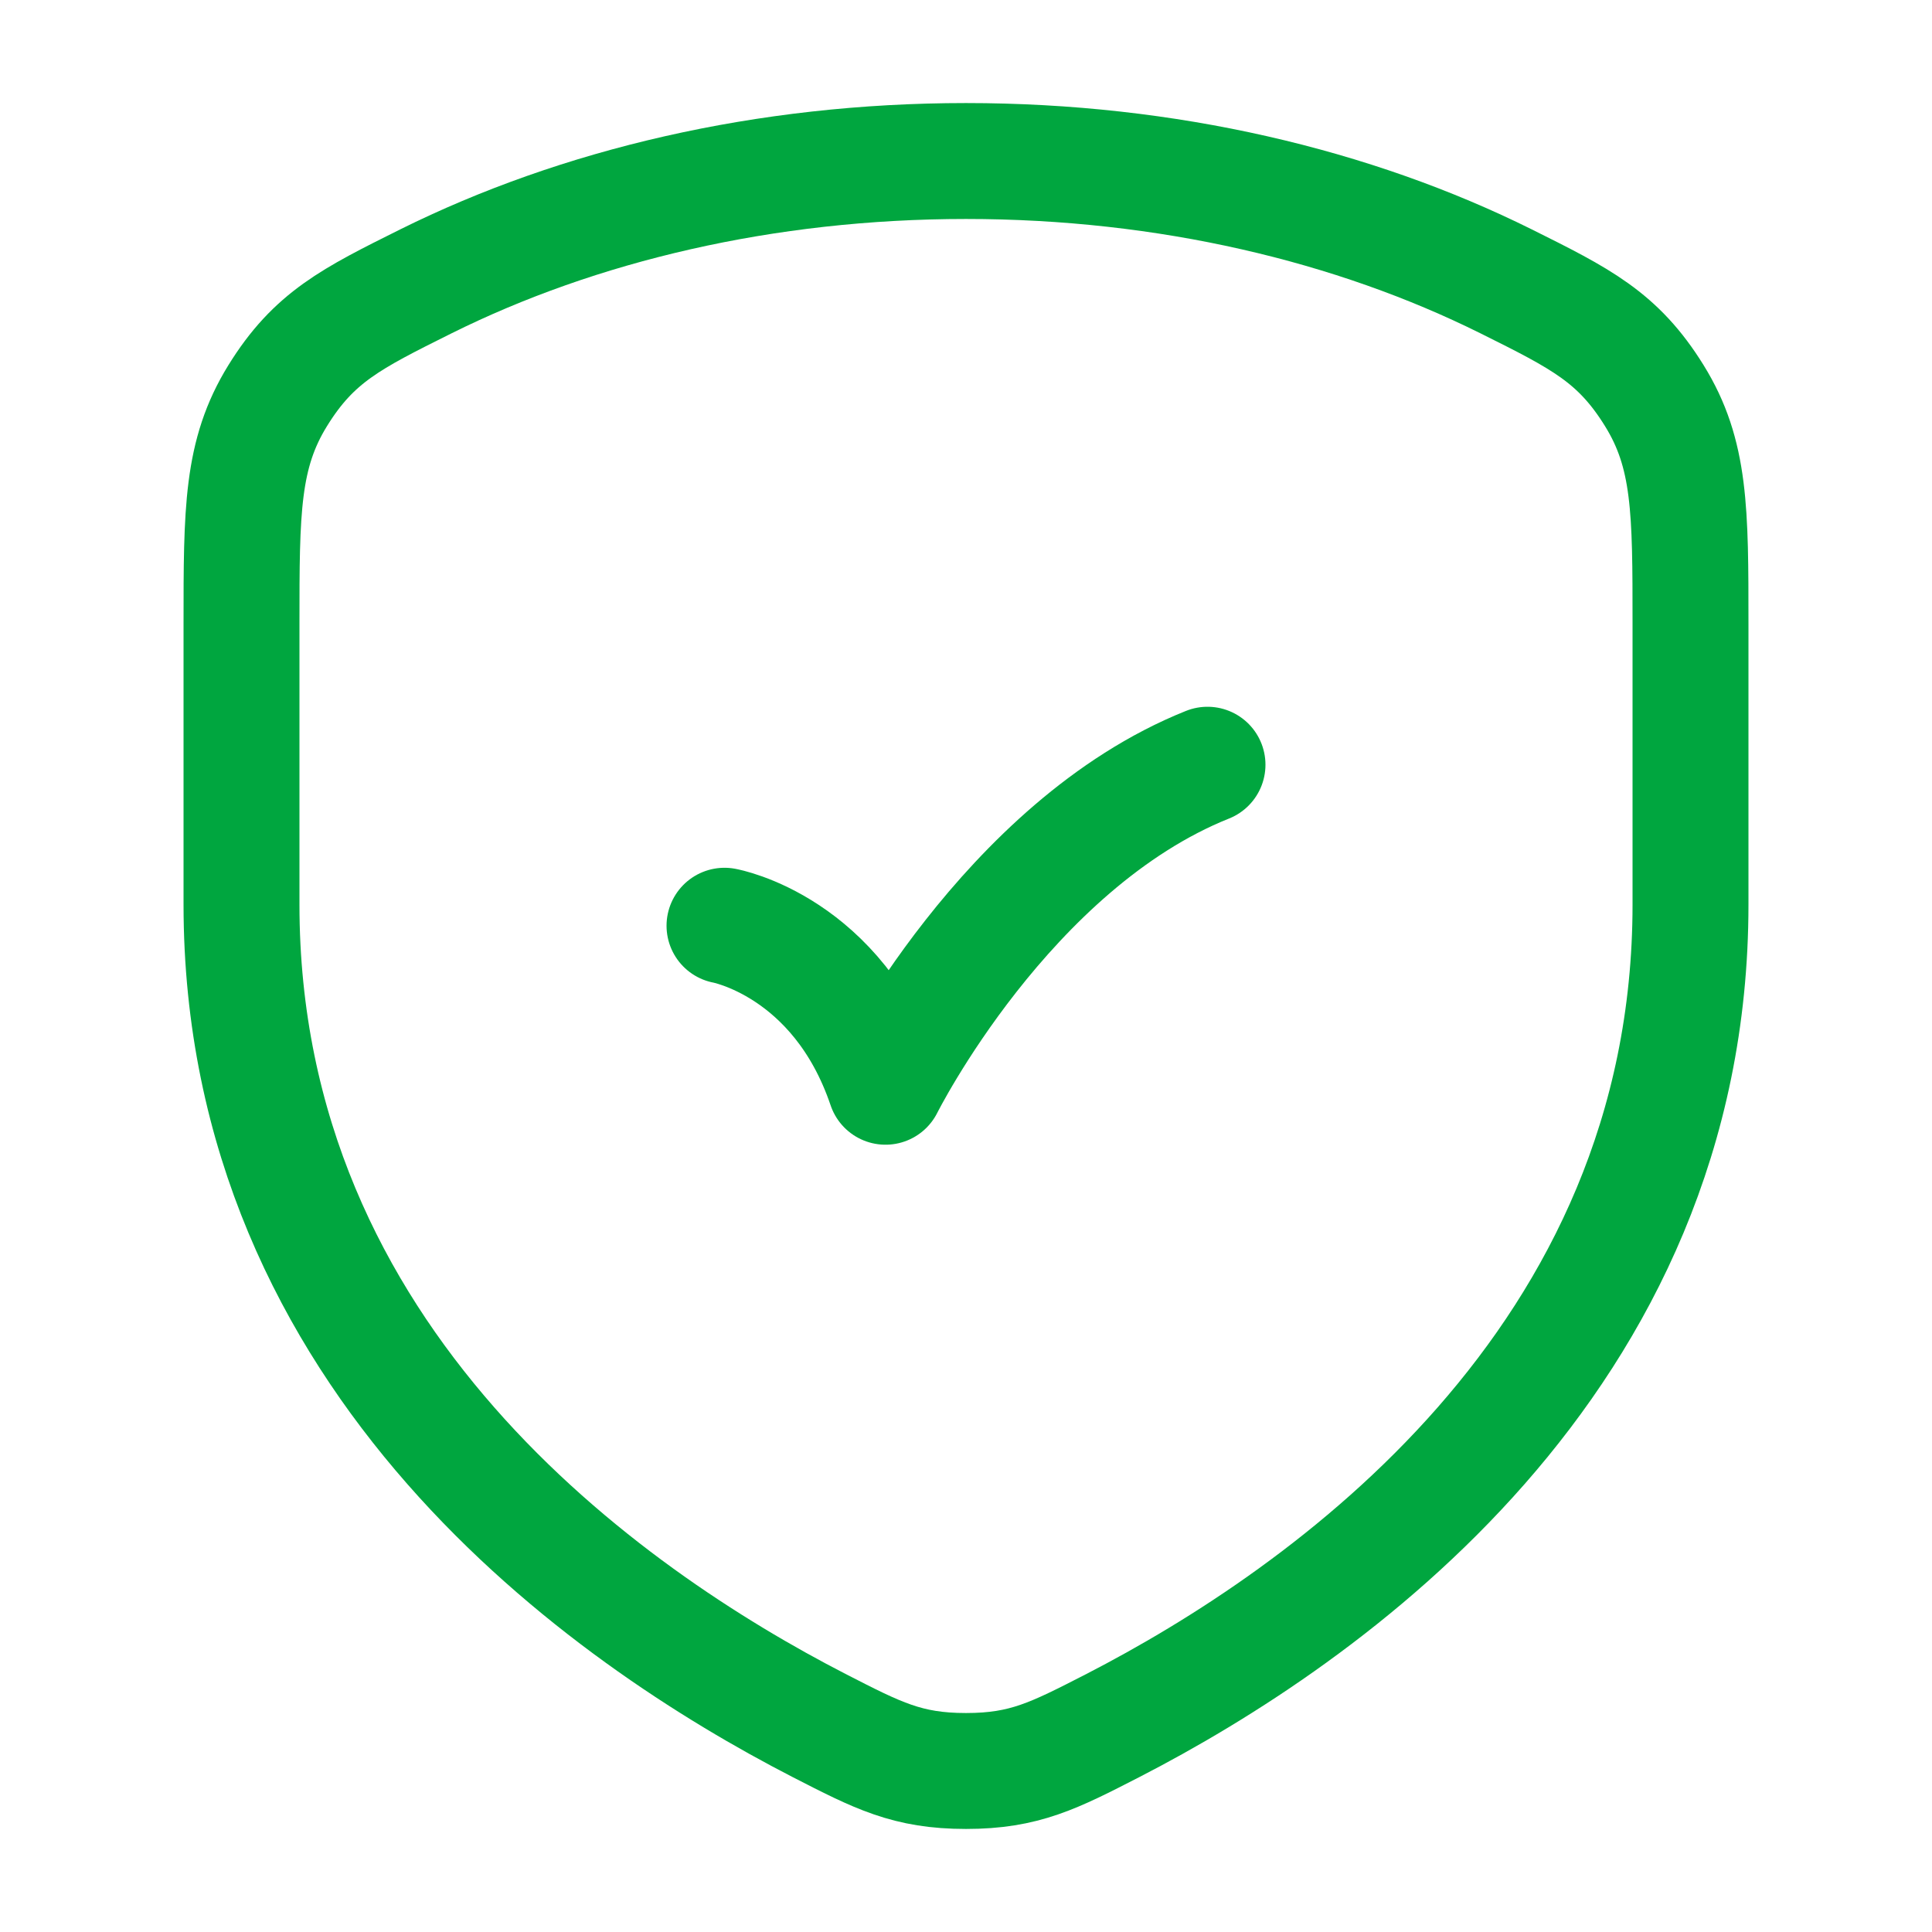
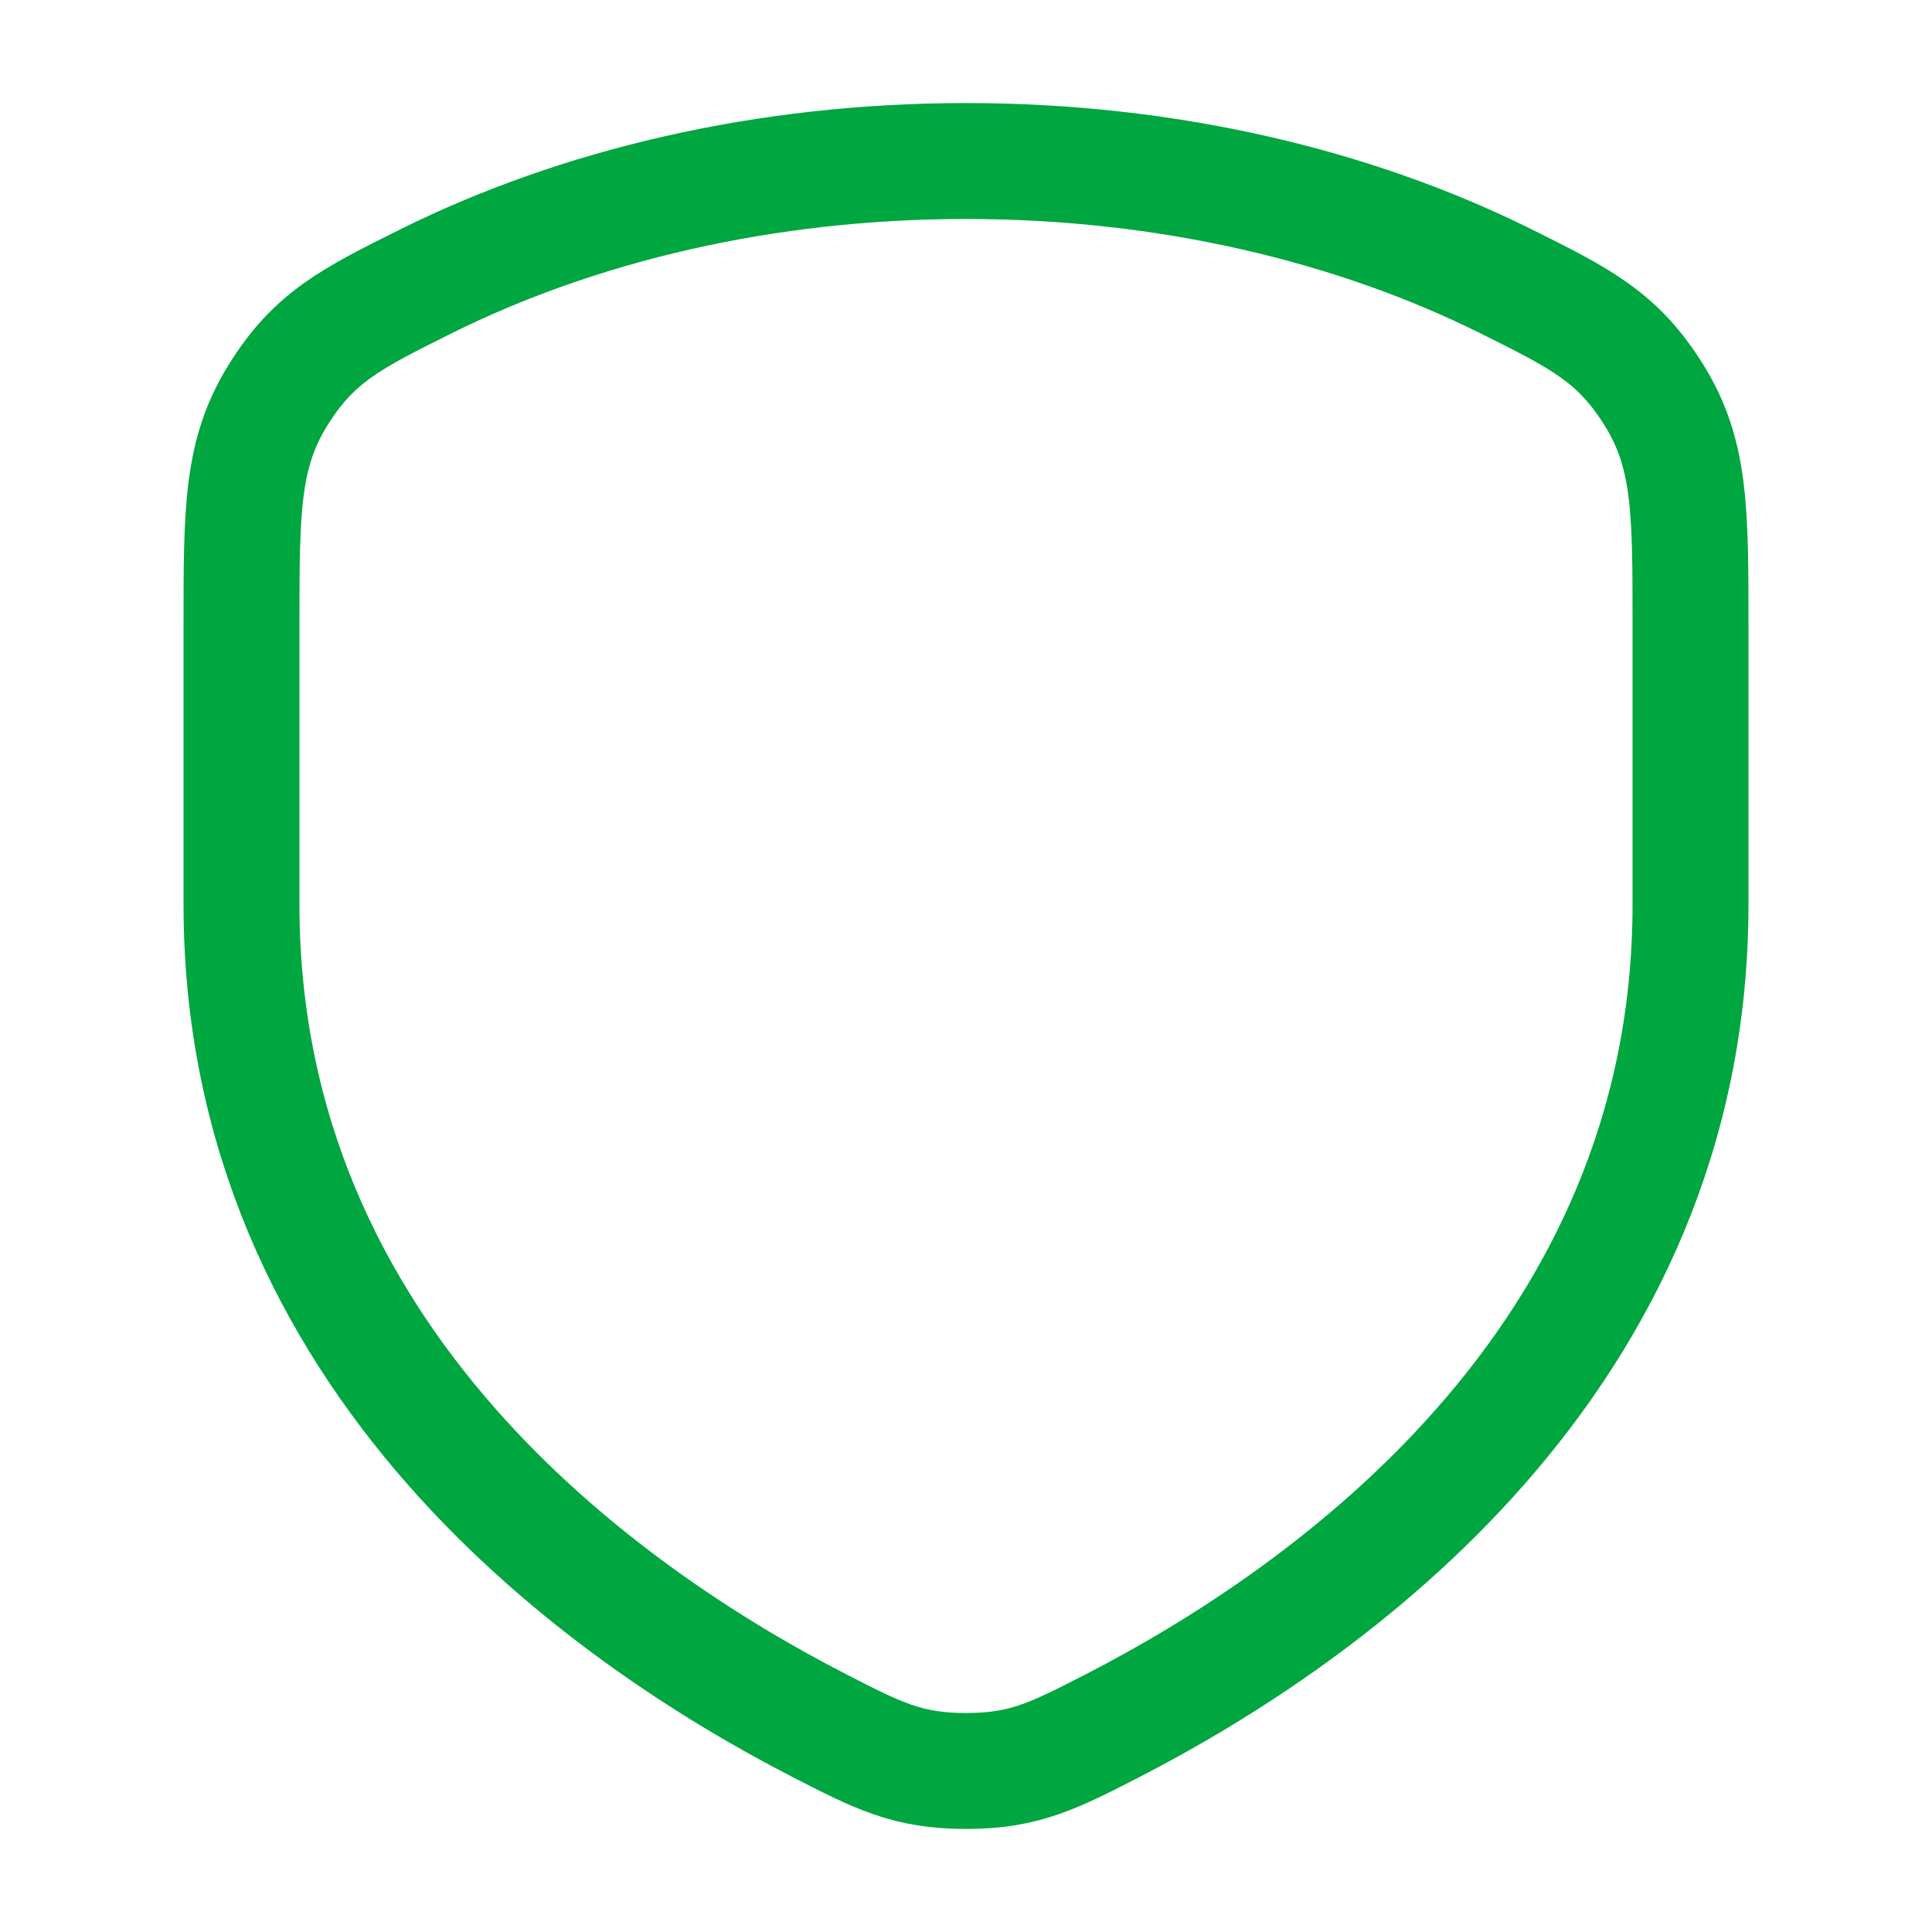
<svg xmlns="http://www.w3.org/2000/svg" width="50" height="50" viewBox="0 0 50 50" fill="none">
  <path d="M38.977 7.281C35.035 5.321 30.208 4.167 25 4.167C19.792 4.167 14.967 5.321 11.023 7.281C9.09 8.244 8.123 8.725 7.188 10.237C6.252 11.75 6.25 13.212 6.25 16.142V23.412C6.25 35.252 15.713 41.833 21.194 44.654C22.723 45.439 23.485 45.833 25 45.833C26.515 45.833 27.277 45.439 28.806 44.654C34.285 41.833 43.75 35.25 43.75 23.41V16.142C43.75 13.212 43.75 11.75 42.812 10.237C41.875 8.725 40.91 8.244 38.977 7.281Z" stroke="#00A63F" stroke-width="3" stroke-linecap="round" stroke-linejoin="round" />
-   <path d="M18.75 23.958C18.75 23.958 21.683 24.483 22.917 28.125C22.917 28.125 26.042 21.875 31.25 19.791" stroke="#00A63F" stroke-width="3" stroke-linecap="round" stroke-linejoin="round" />
</svg>